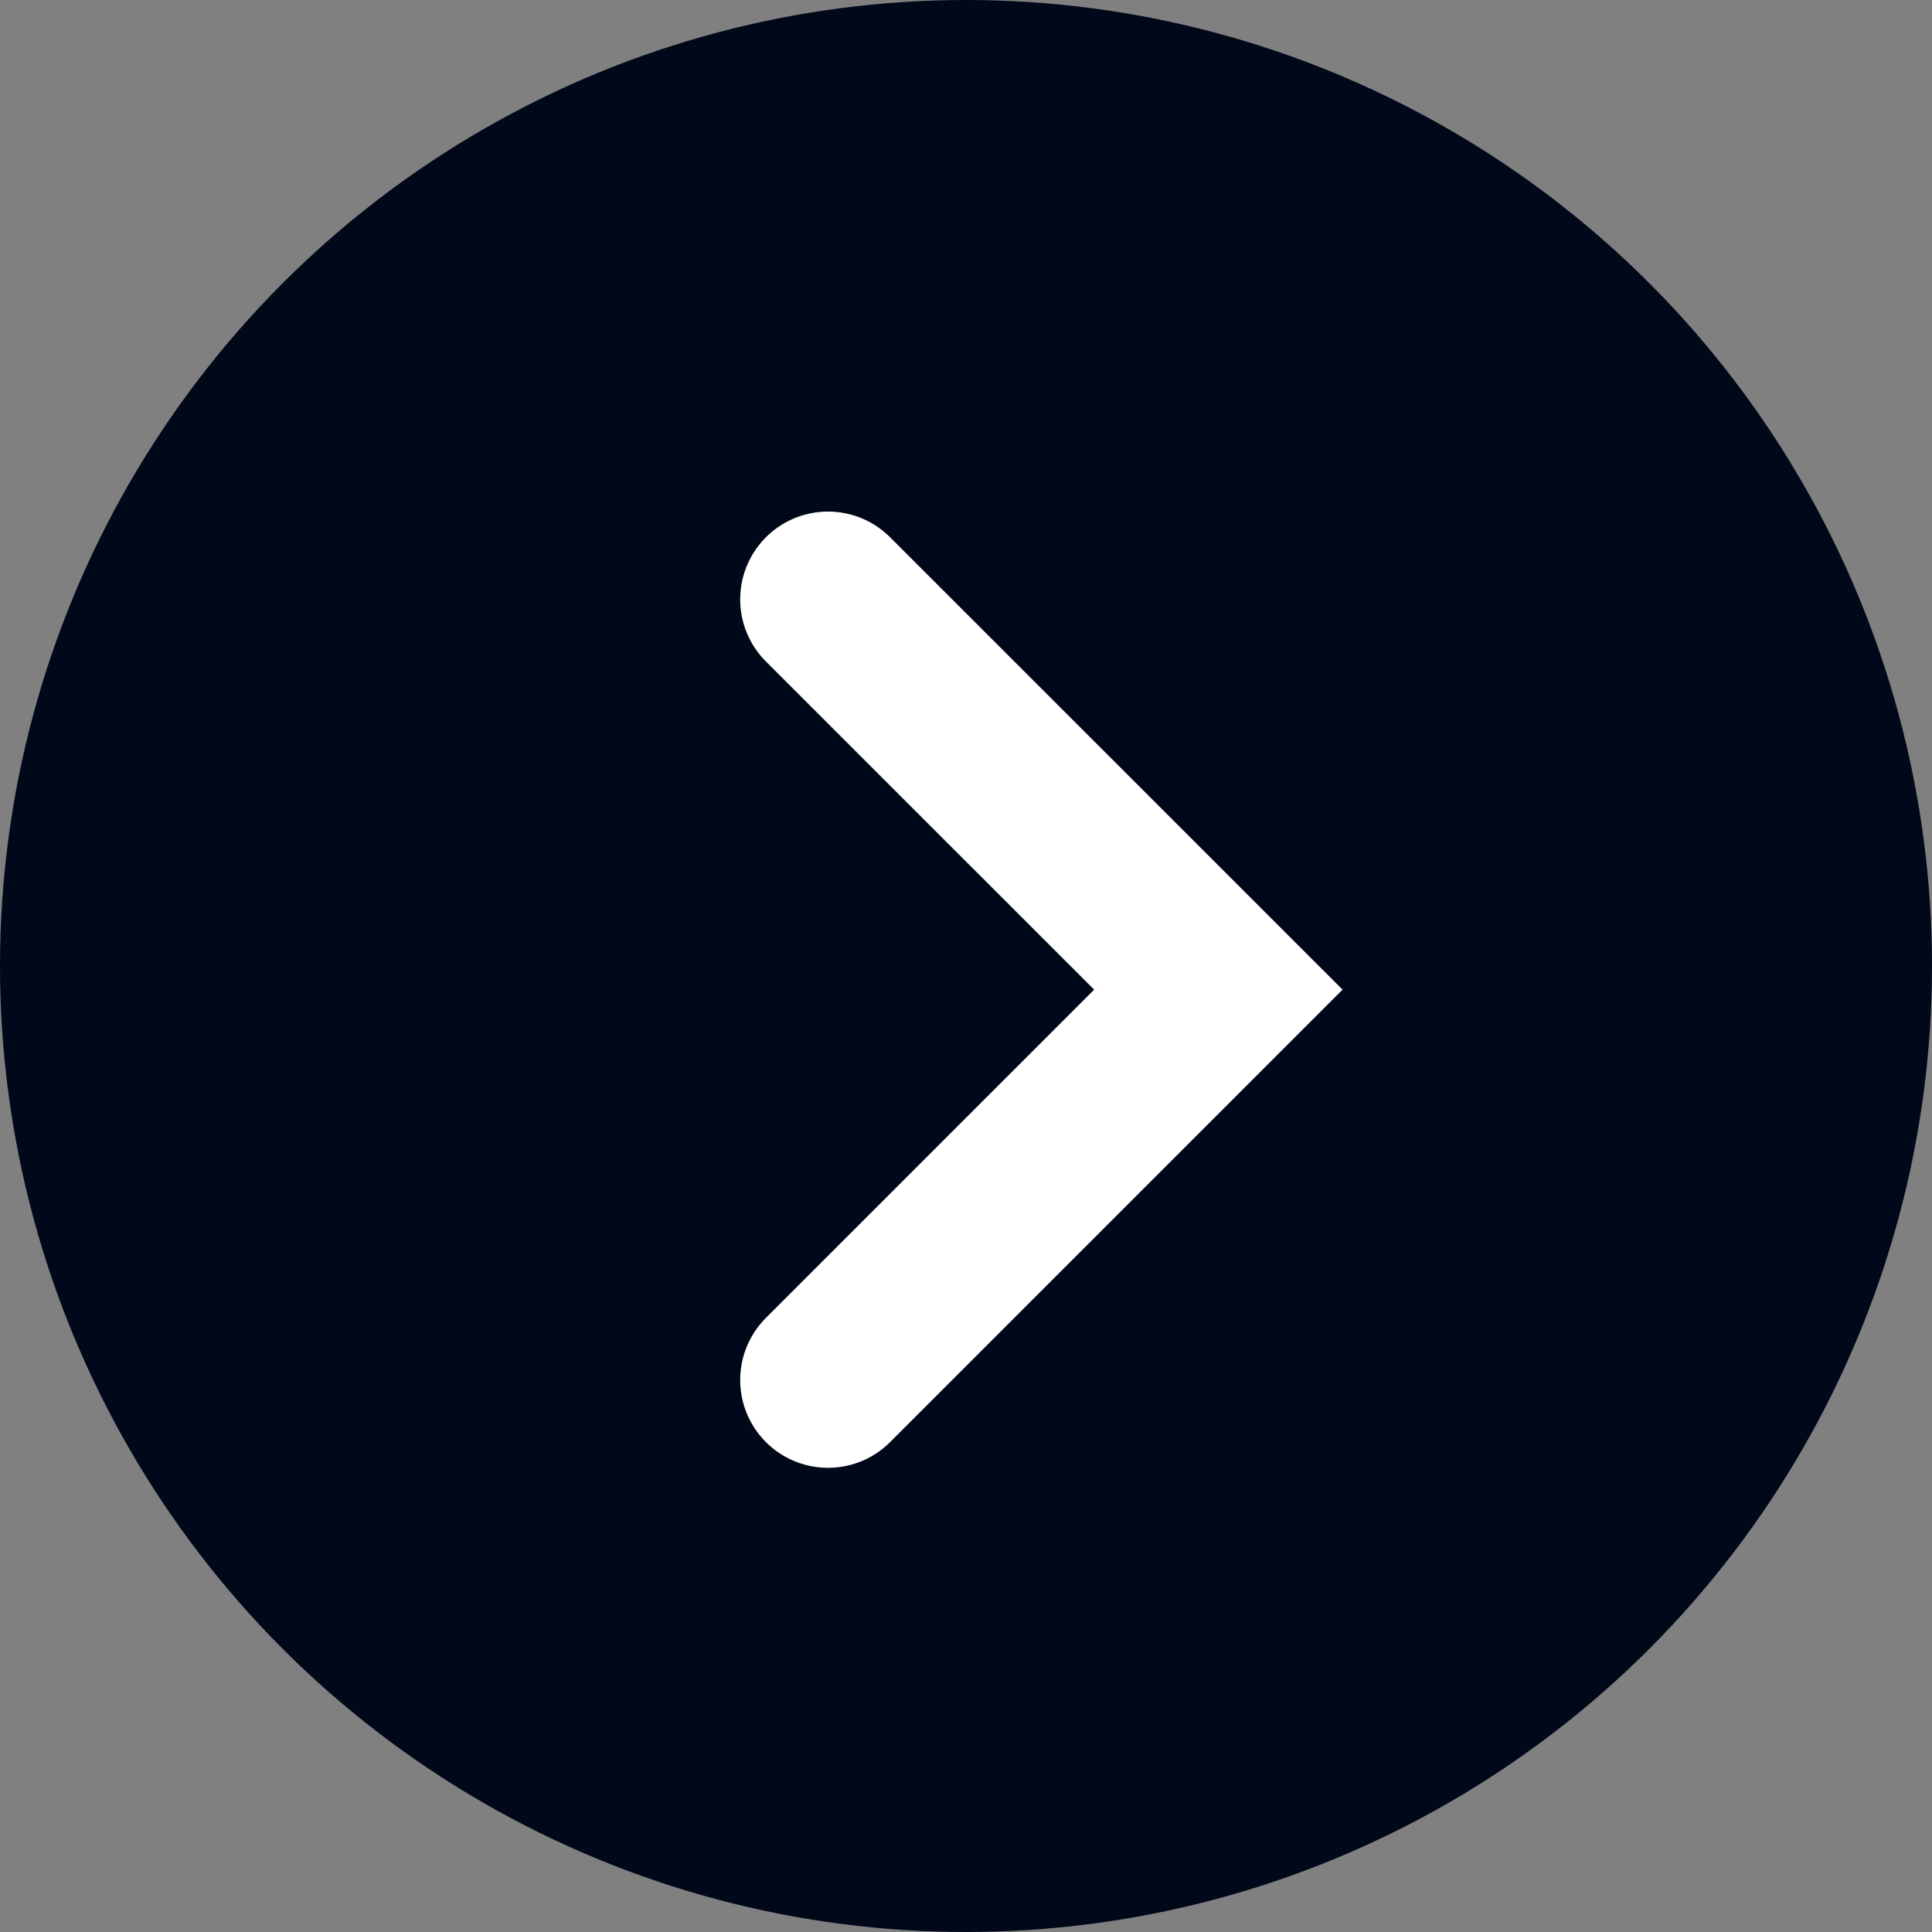
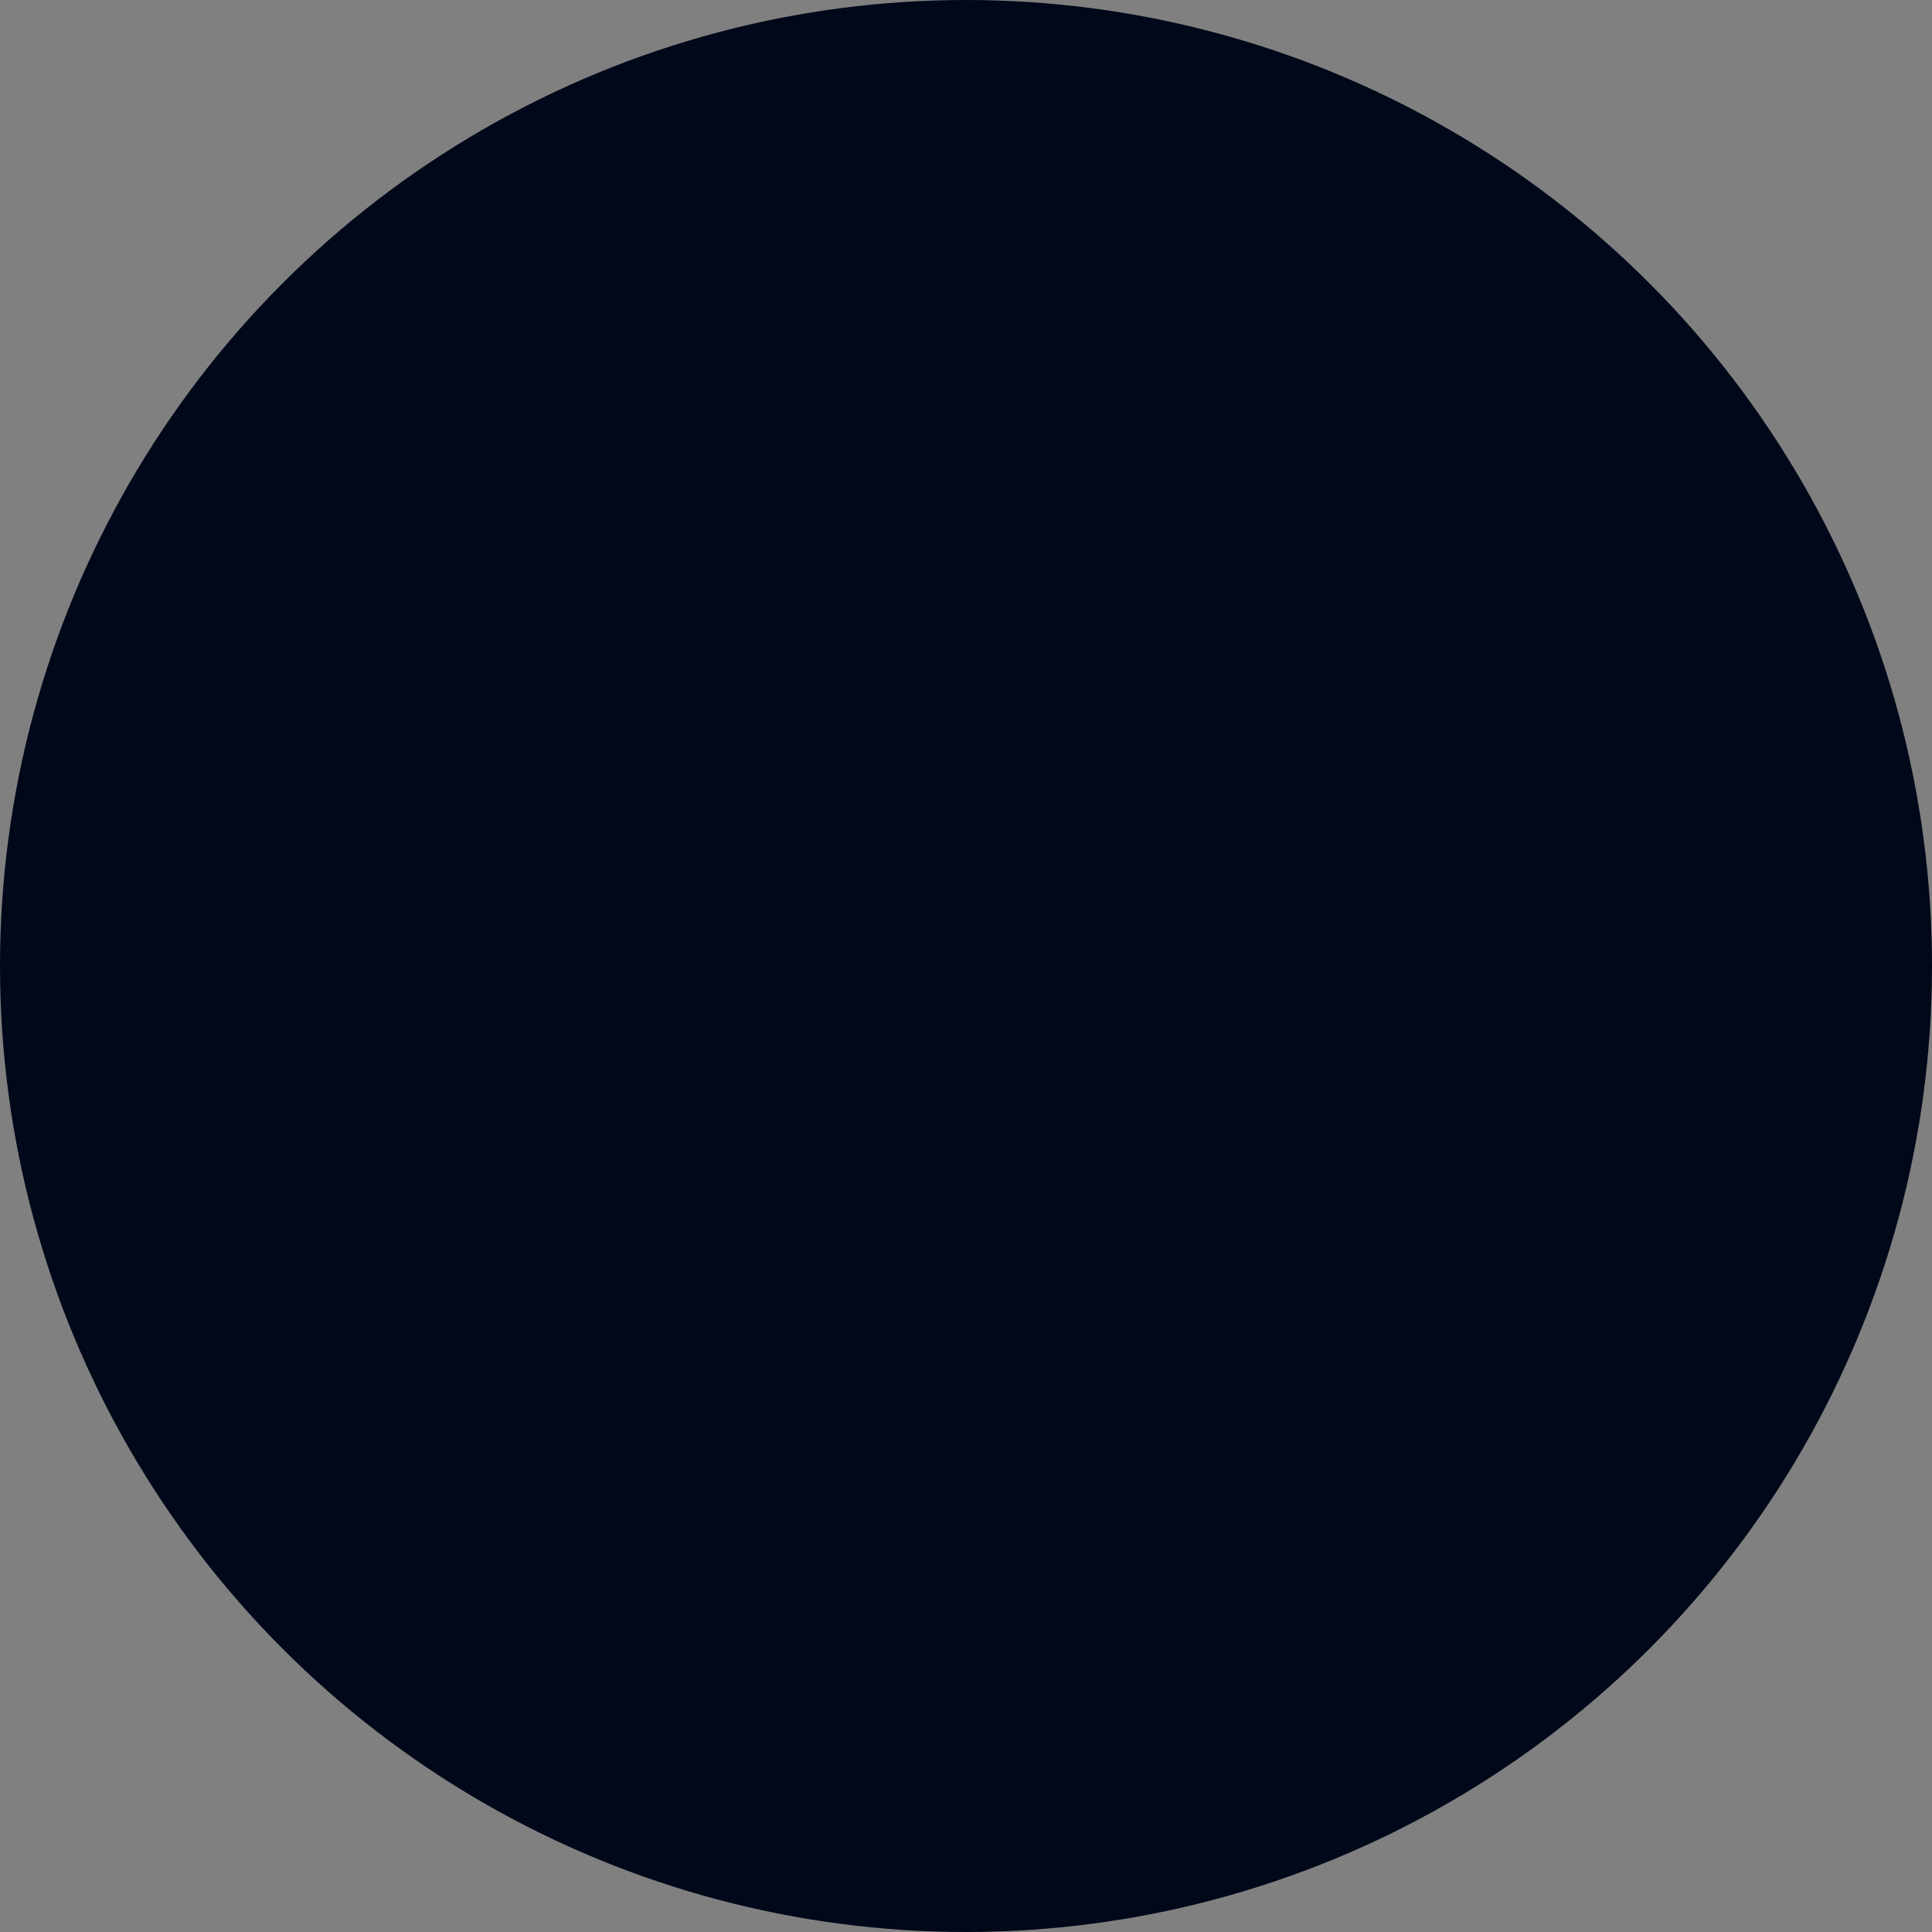
<svg xmlns="http://www.w3.org/2000/svg" width="21" height="21" viewBox="0 0 21 21" fill="none">
  <rect x="0" y="0" width="21" height="21" fill="#808080" stroke="none" />
  <circle cx="10.5" cy="10.5" r="10.5" fill="#000819" />
-   <path d="M9 15L13.243 10.757L9 6.515" stroke="white" stroke-width="1.909" stroke-linecap="round" />
</svg>